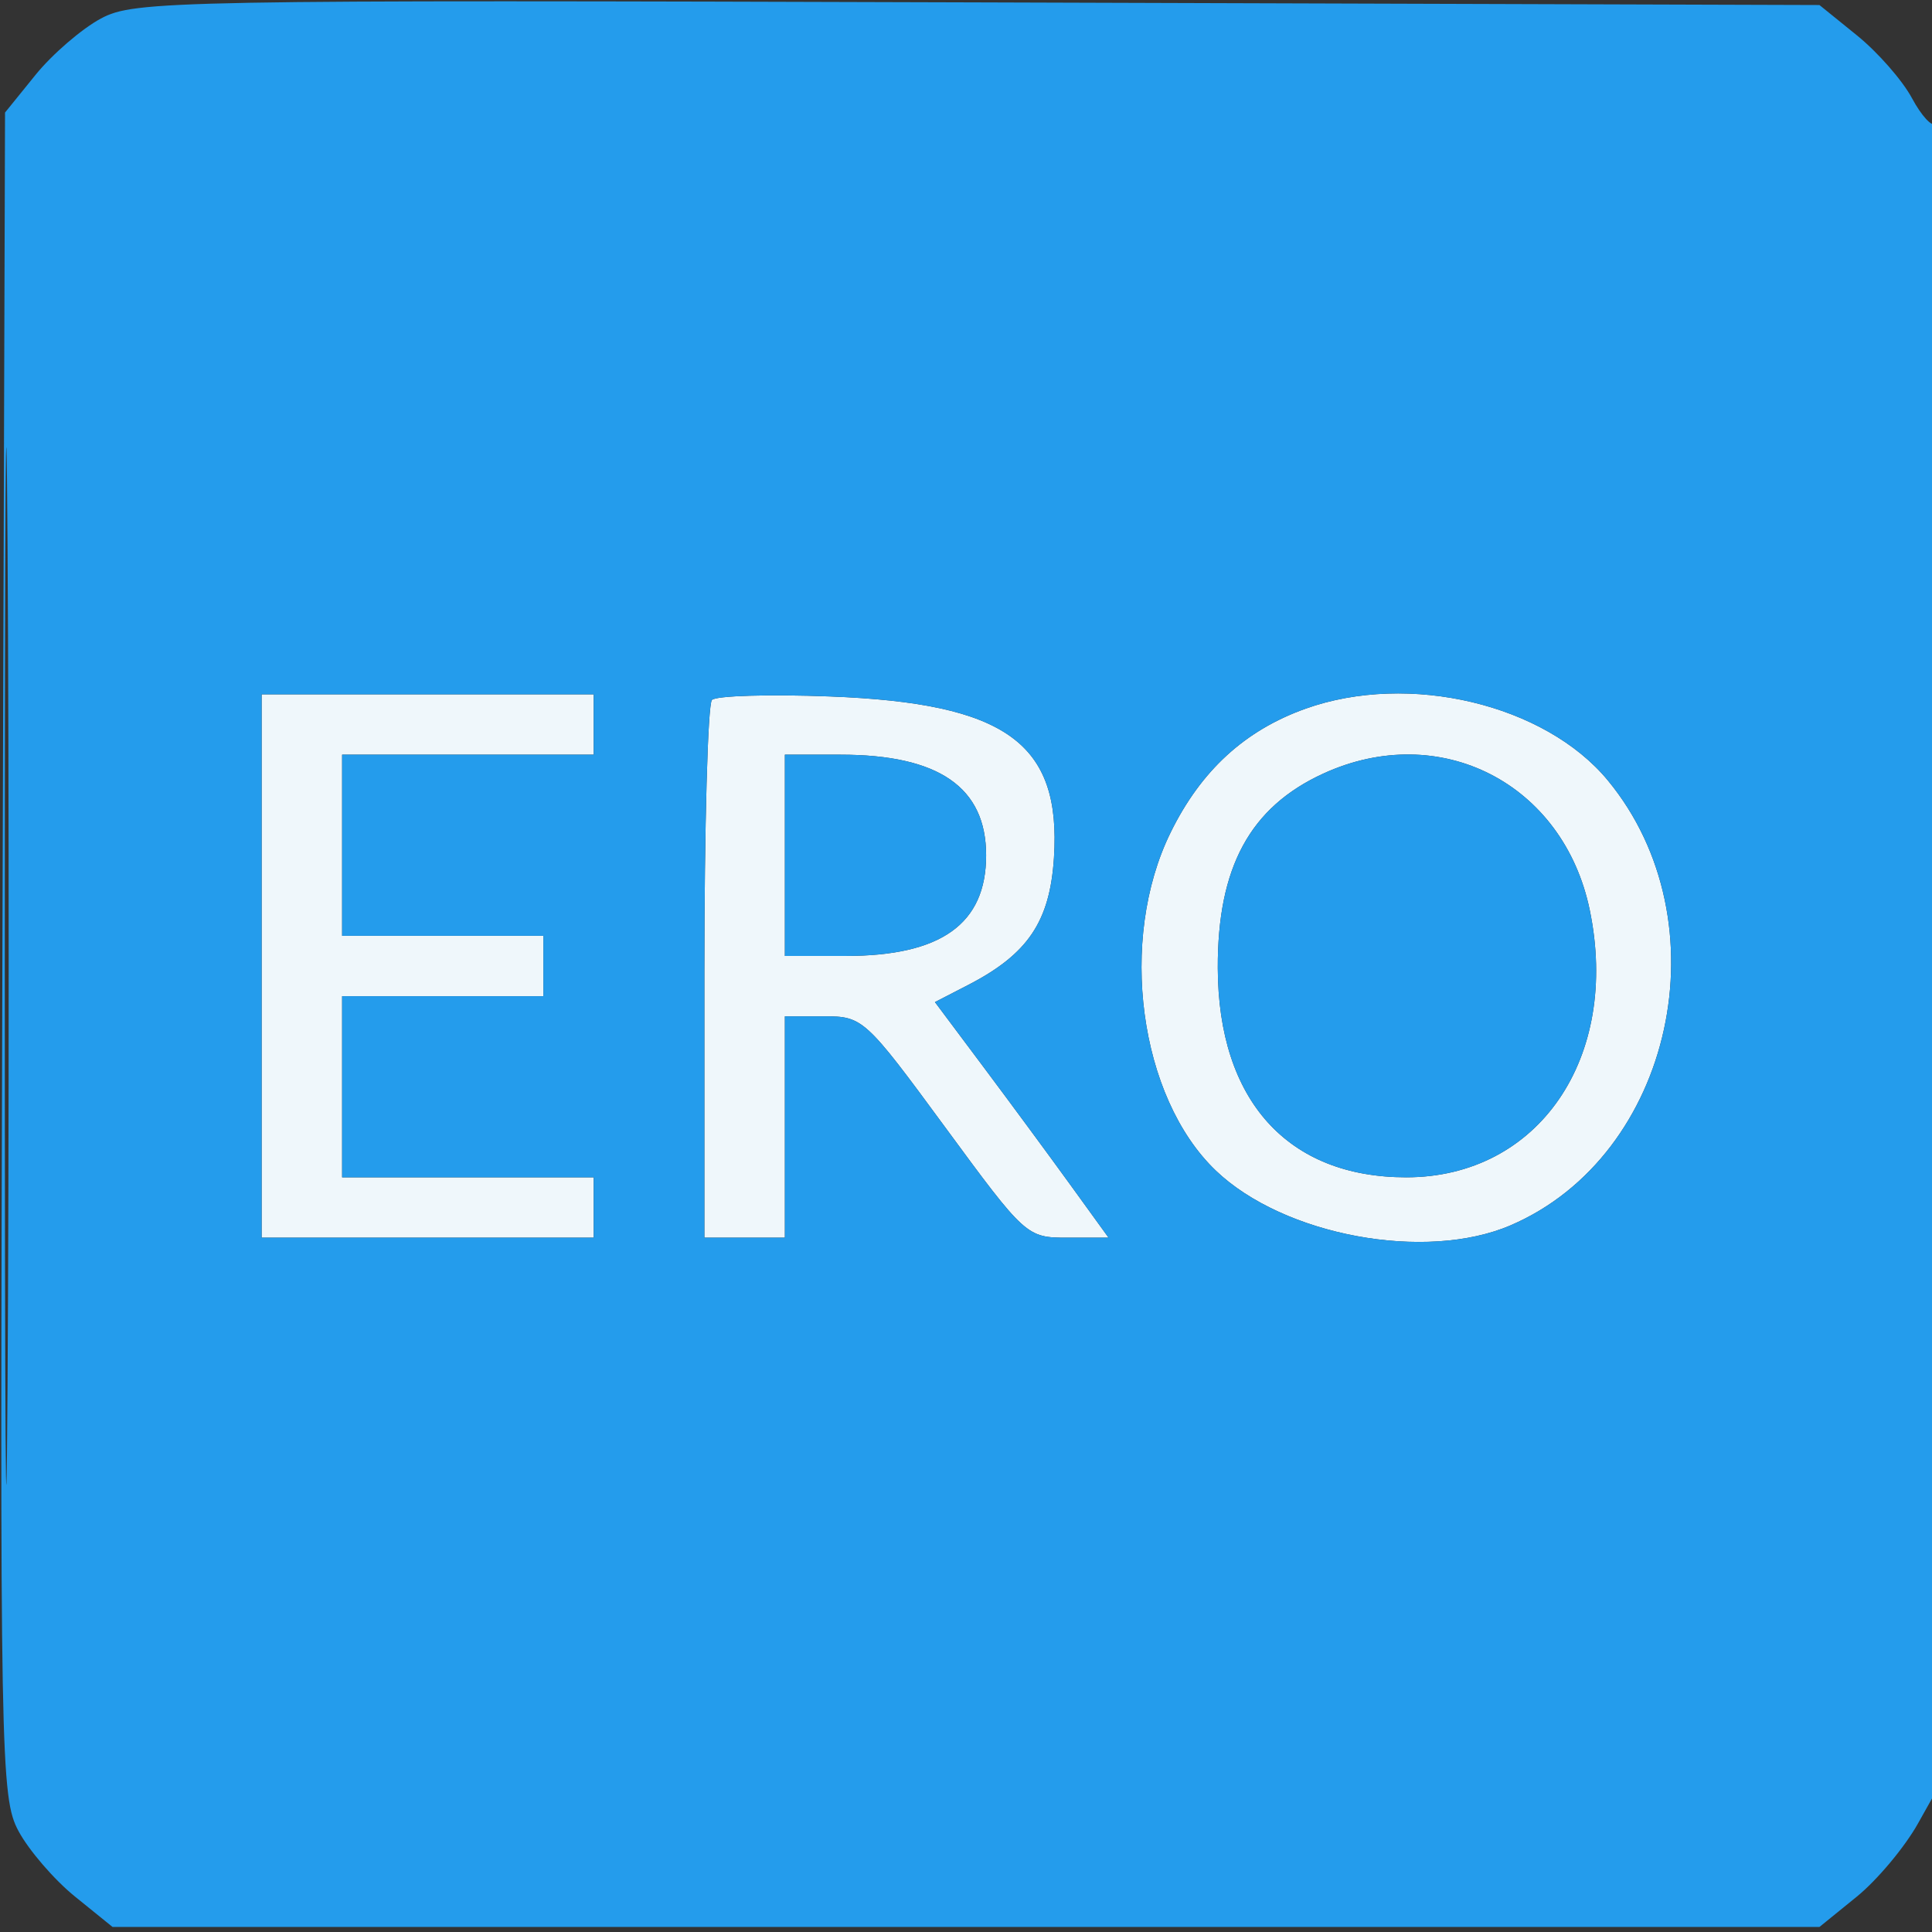
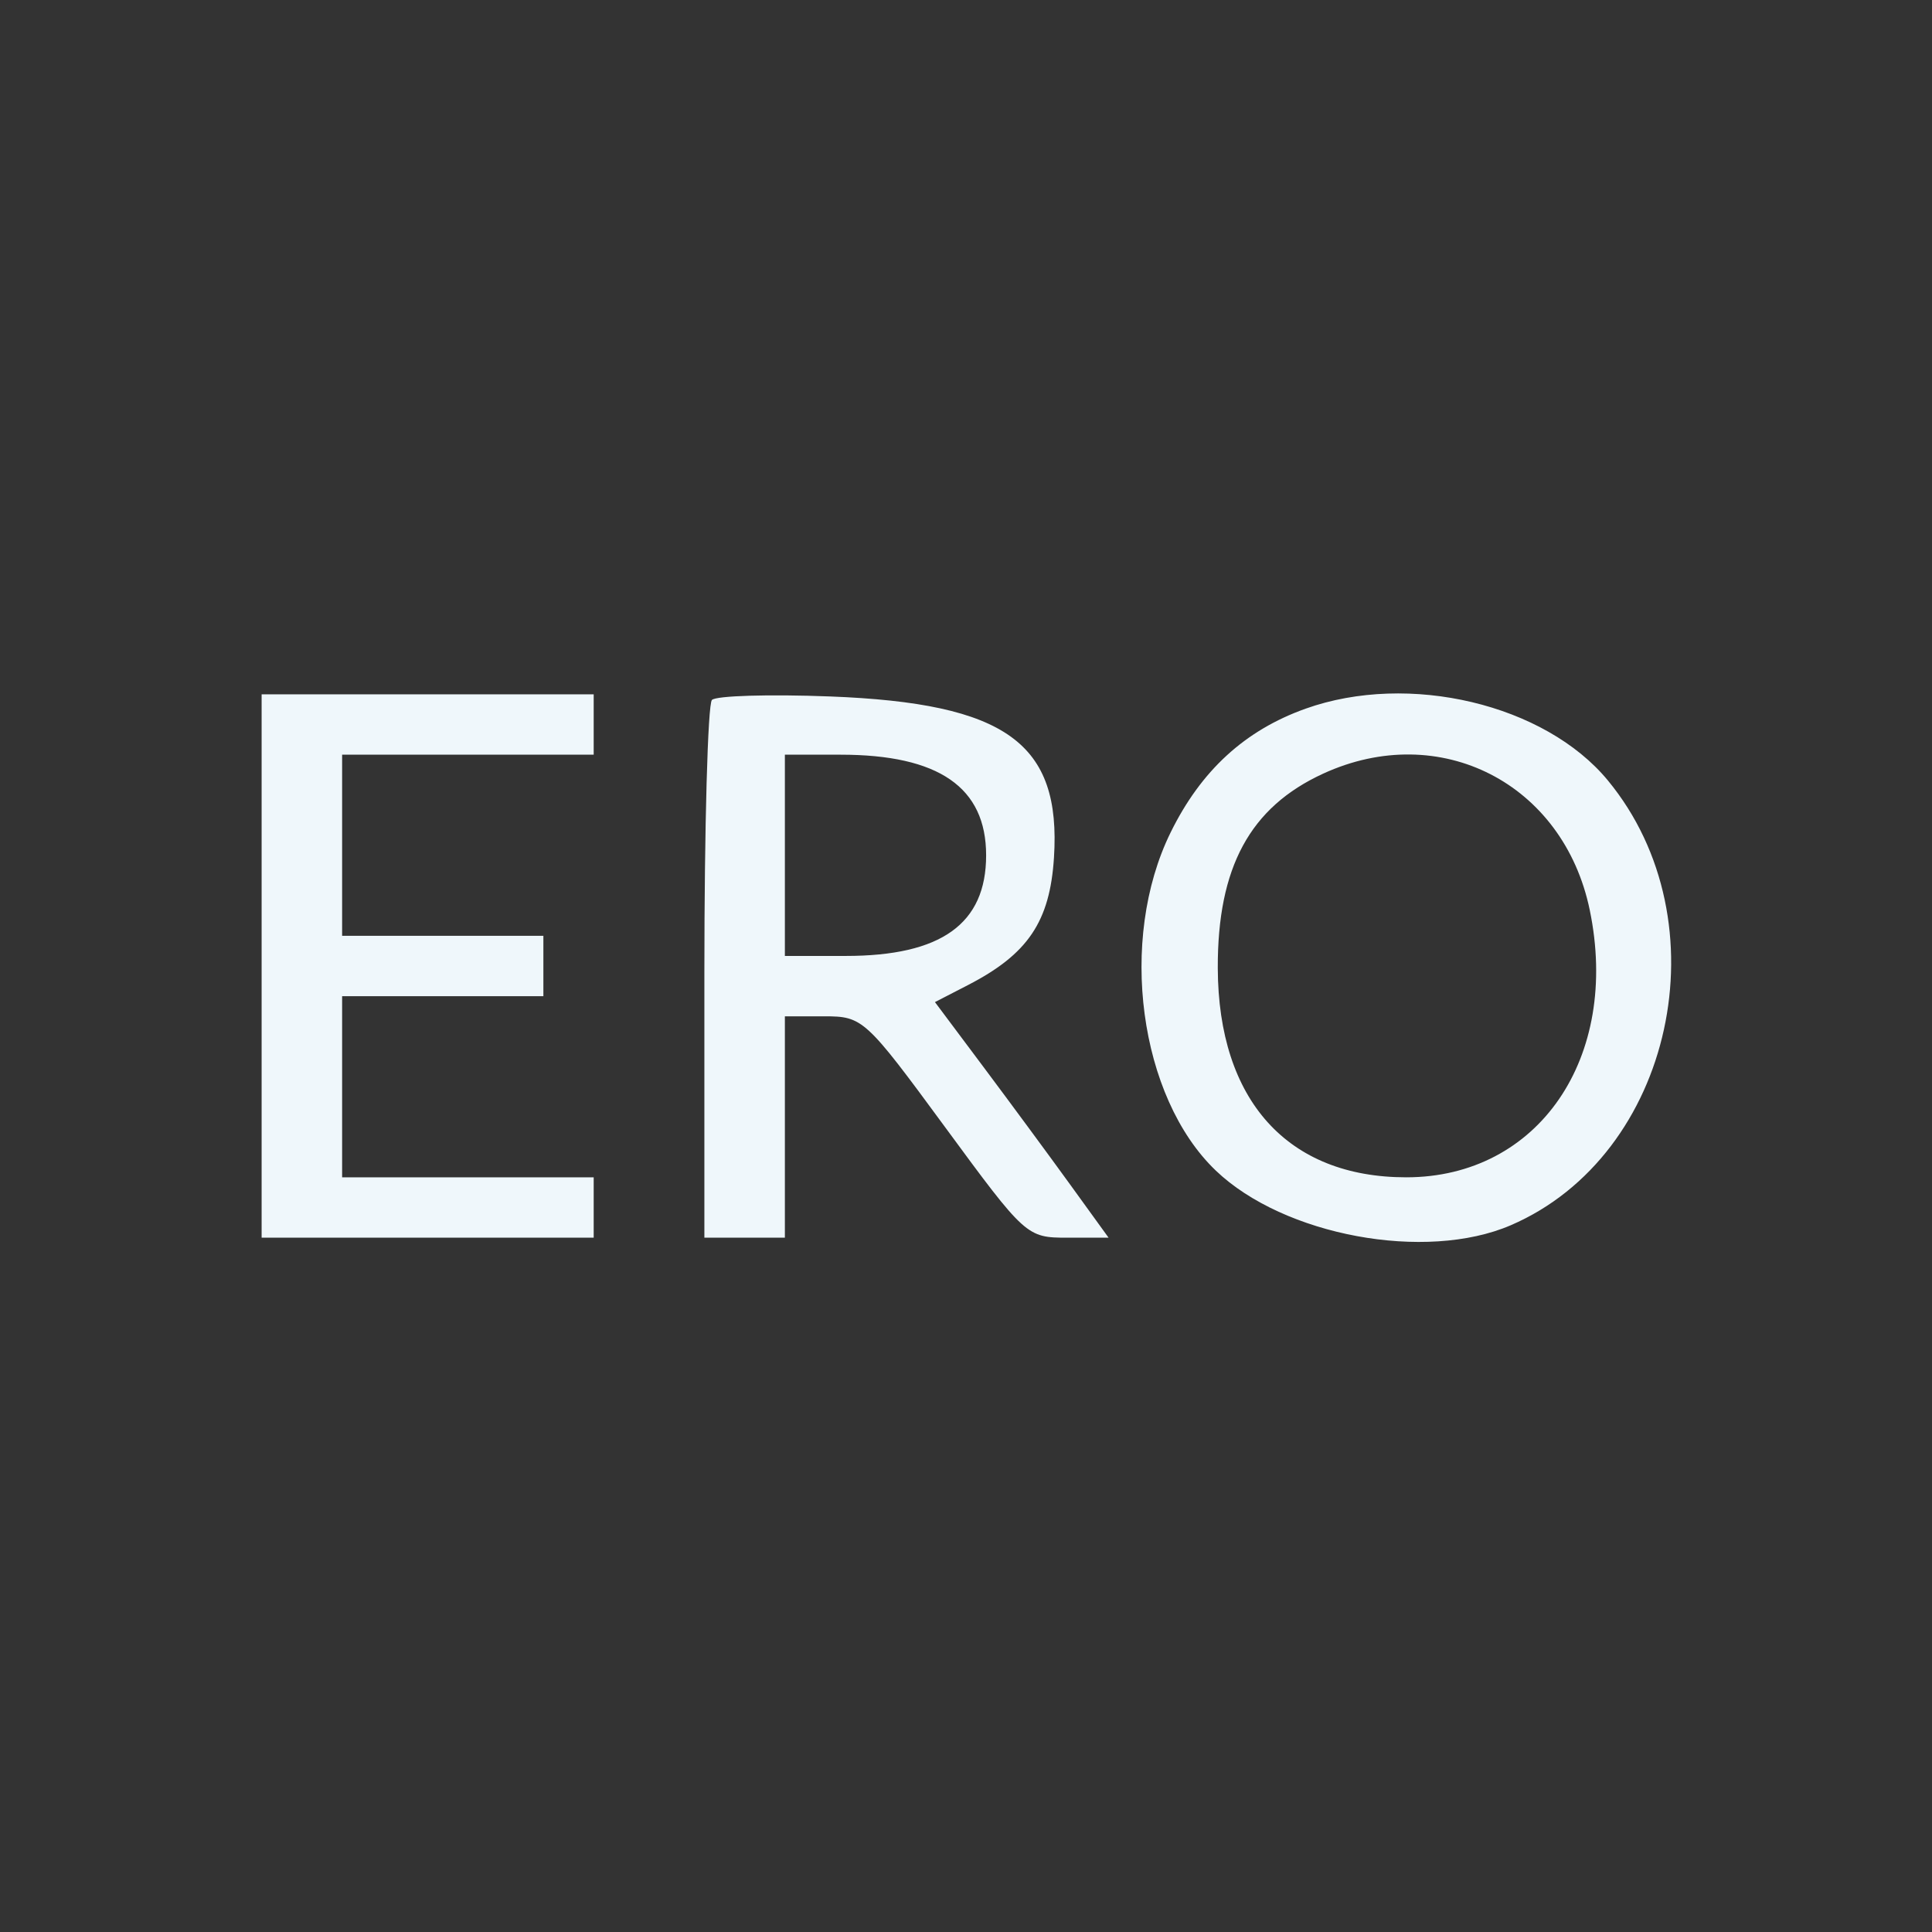
<svg xmlns="http://www.w3.org/2000/svg" width="192" height="192" viewBox="0 0 192 192" version="1.1">
  <rect x="0" y="0" width="192" height="192" fill="#333333" stroke="none" />
  <path d="M 26 96 L 26 123 42.500 123 L 59 123 59 120 L 59 117 46.500 117 L 34 117 34 108 L 34 99 44 99 L 54 99 54 96 L 54 93 44 93 L 34 93 34 84 L 34 75 46.500 75 L 59 75 59 72 L 59 69 42.500 69 L 26 69 26 96 M 70.750 69.561 C 70.338 69.986, 70 82.183, 70 96.667 L 70 123 74 123 L 78 123 78 112 L 78 101 81.915 101 C 85.742 101, 86.013 101.249, 93.911 112 C 101.910 122.889, 102.033 123, 106.081 123 L 110.170 123 106.372 117.750 C 104.283 114.862, 100.401 109.595, 97.744 106.044 L 92.914 99.588 96.207 97.889 C 102.153 94.823, 104.335 91.588, 104.742 85.236 C 105.473 73.843, 99.979 69.886, 82.500 69.213 C 76.450 68.980, 71.162 69.137, 70.750 69.561 M 129.748 70.427 C 123.709 72.582, 119.354 76.578, 116.328 82.742 C 111.101 93.385, 113.194 109.024, 120.823 116.329 C 127.581 122.801, 141.669 125.412, 150.140 121.763 C 166.286 114.805, 171.356 91.593, 159.793 77.565 C 153.539 69.978, 140.011 66.764, 129.748 70.427 M 78 85 L 78 95 84.050 95 C 93.546 95, 98 91.807, 98 85 C 98 78.249, 93.299 75, 83.532 75 L 78 75 78 85 M 131.500 76.881 C 124.223 80.222, 120.987 86.194, 121.022 96.218 C 121.068 109.349, 127.962 117, 139.749 117 C 152.886 117, 161.036 105.125, 157.986 90.430 C 155.372 77.839, 143.093 71.557, 131.500 76.881" stroke="none" fill="#eff7fb" fill-rule="evenodd" />
-   <path d="M 10.025 1.842 C 8.114 2.870, 5.189 5.392, 3.525 7.448 L 0.500 11.185 0.237 94.842 C -0.015 174.905, 0.054 178.649, 1.842 181.975 C 2.870 183.886, 5.392 186.811, 7.448 188.475 L 11.186 191.500 96 191.500 L 180.814 191.500 184.510 188.500 C 186.543 186.850, 189.285 183.575, 190.603 181.223 L 193 176.946 193 94.306 C 193 48.855, 192.712 11.955, 192.360 12.307 C 192.008 12.659, 190.948 11.507, 190.005 9.748 C 189.061 7.989, 186.608 5.189, 184.552 3.525 L 180.815 0.500 97.158 0.237 C 17.095 -0.015, 13.351 0.054, 10.025 1.842 M 0.477 96 C 0.477 141.925, 0.600 160.713, 0.750 137.750 C 0.899 114.788, 0.899 77.213, 0.750 54.250 C 0.600 31.288, 0.477 50.075, 0.477 96 M 26 96 L 26 123 42.500 123 L 59 123 59 120 L 59 117 46.500 117 L 34 117 34 108 L 34 99 44 99 L 54 99 54 96 L 54 93 44 93 L 34 93 34 84 L 34 75 46.500 75 L 59 75 59 72 L 59 69 42.500 69 L 26 69 26 96 M 70.750 69.561 C 70.338 69.986, 70 82.183, 70 96.667 L 70 123 74 123 L 78 123 78 112 L 78 101 81.915 101 C 85.742 101, 86.013 101.249, 93.911 112 C 101.910 122.889, 102.033 123, 106.081 123 L 110.170 123 106.372 117.750 C 104.283 114.862, 100.401 109.595, 97.744 106.044 L 92.914 99.588 96.207 97.889 C 102.153 94.823, 104.335 91.588, 104.742 85.236 C 105.473 73.843, 99.979 69.886, 82.500 69.213 C 76.450 68.980, 71.162 69.137, 70.750 69.561 M 129.748 70.427 C 123.709 72.582, 119.354 76.578, 116.328 82.742 C 111.101 93.385, 113.194 109.024, 120.823 116.329 C 127.581 122.801, 141.669 125.412, 150.140 121.763 C 166.286 114.805, 171.356 91.593, 159.793 77.565 C 153.539 69.978, 140.011 66.764, 129.748 70.427 M 78 85 L 78 95 84.050 95 C 93.546 95, 98 91.807, 98 85 C 98 78.249, 93.299 75, 83.532 75 L 78 75 78 85 M 131.500 76.881 C 124.223 80.222, 120.987 86.194, 121.022 96.218 C 121.068 109.349, 127.962 117, 139.749 117 C 152.886 117, 161.036 105.125, 157.986 90.430 C 155.372 77.839, 143.093 71.557, 131.500 76.881" stroke="none" fill="#249cec" fill-rule="evenodd" />
</svg>